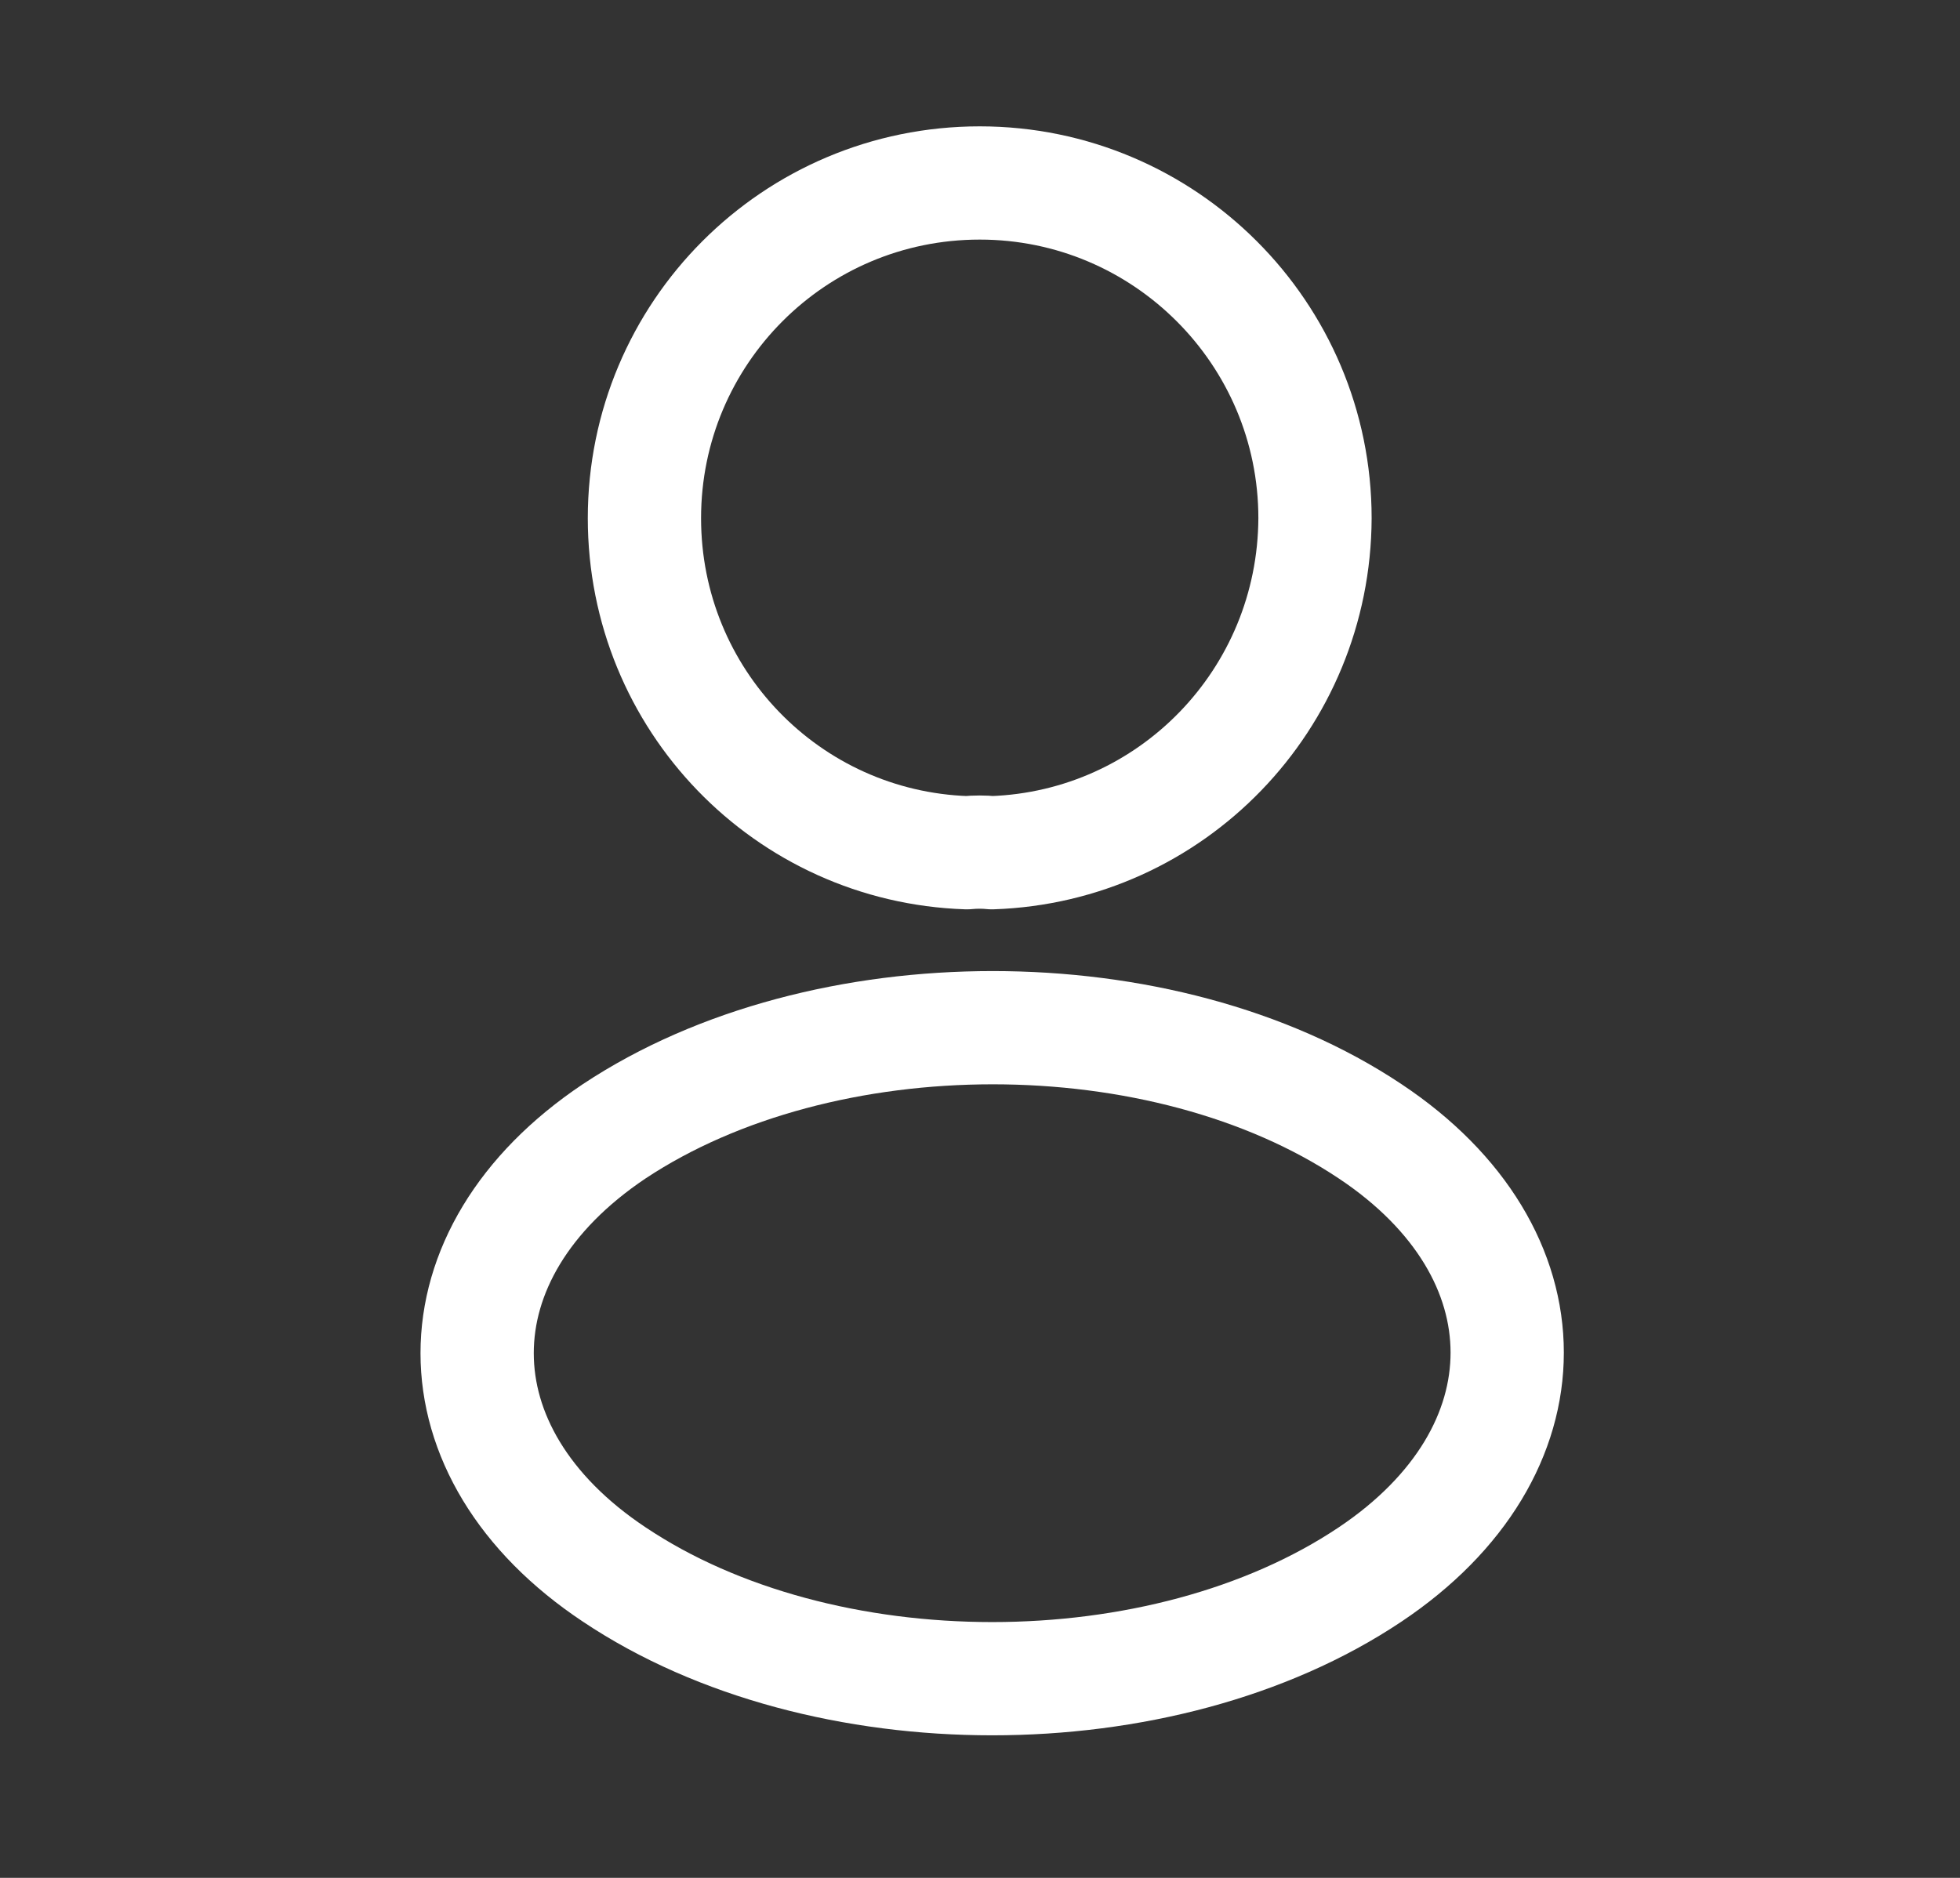
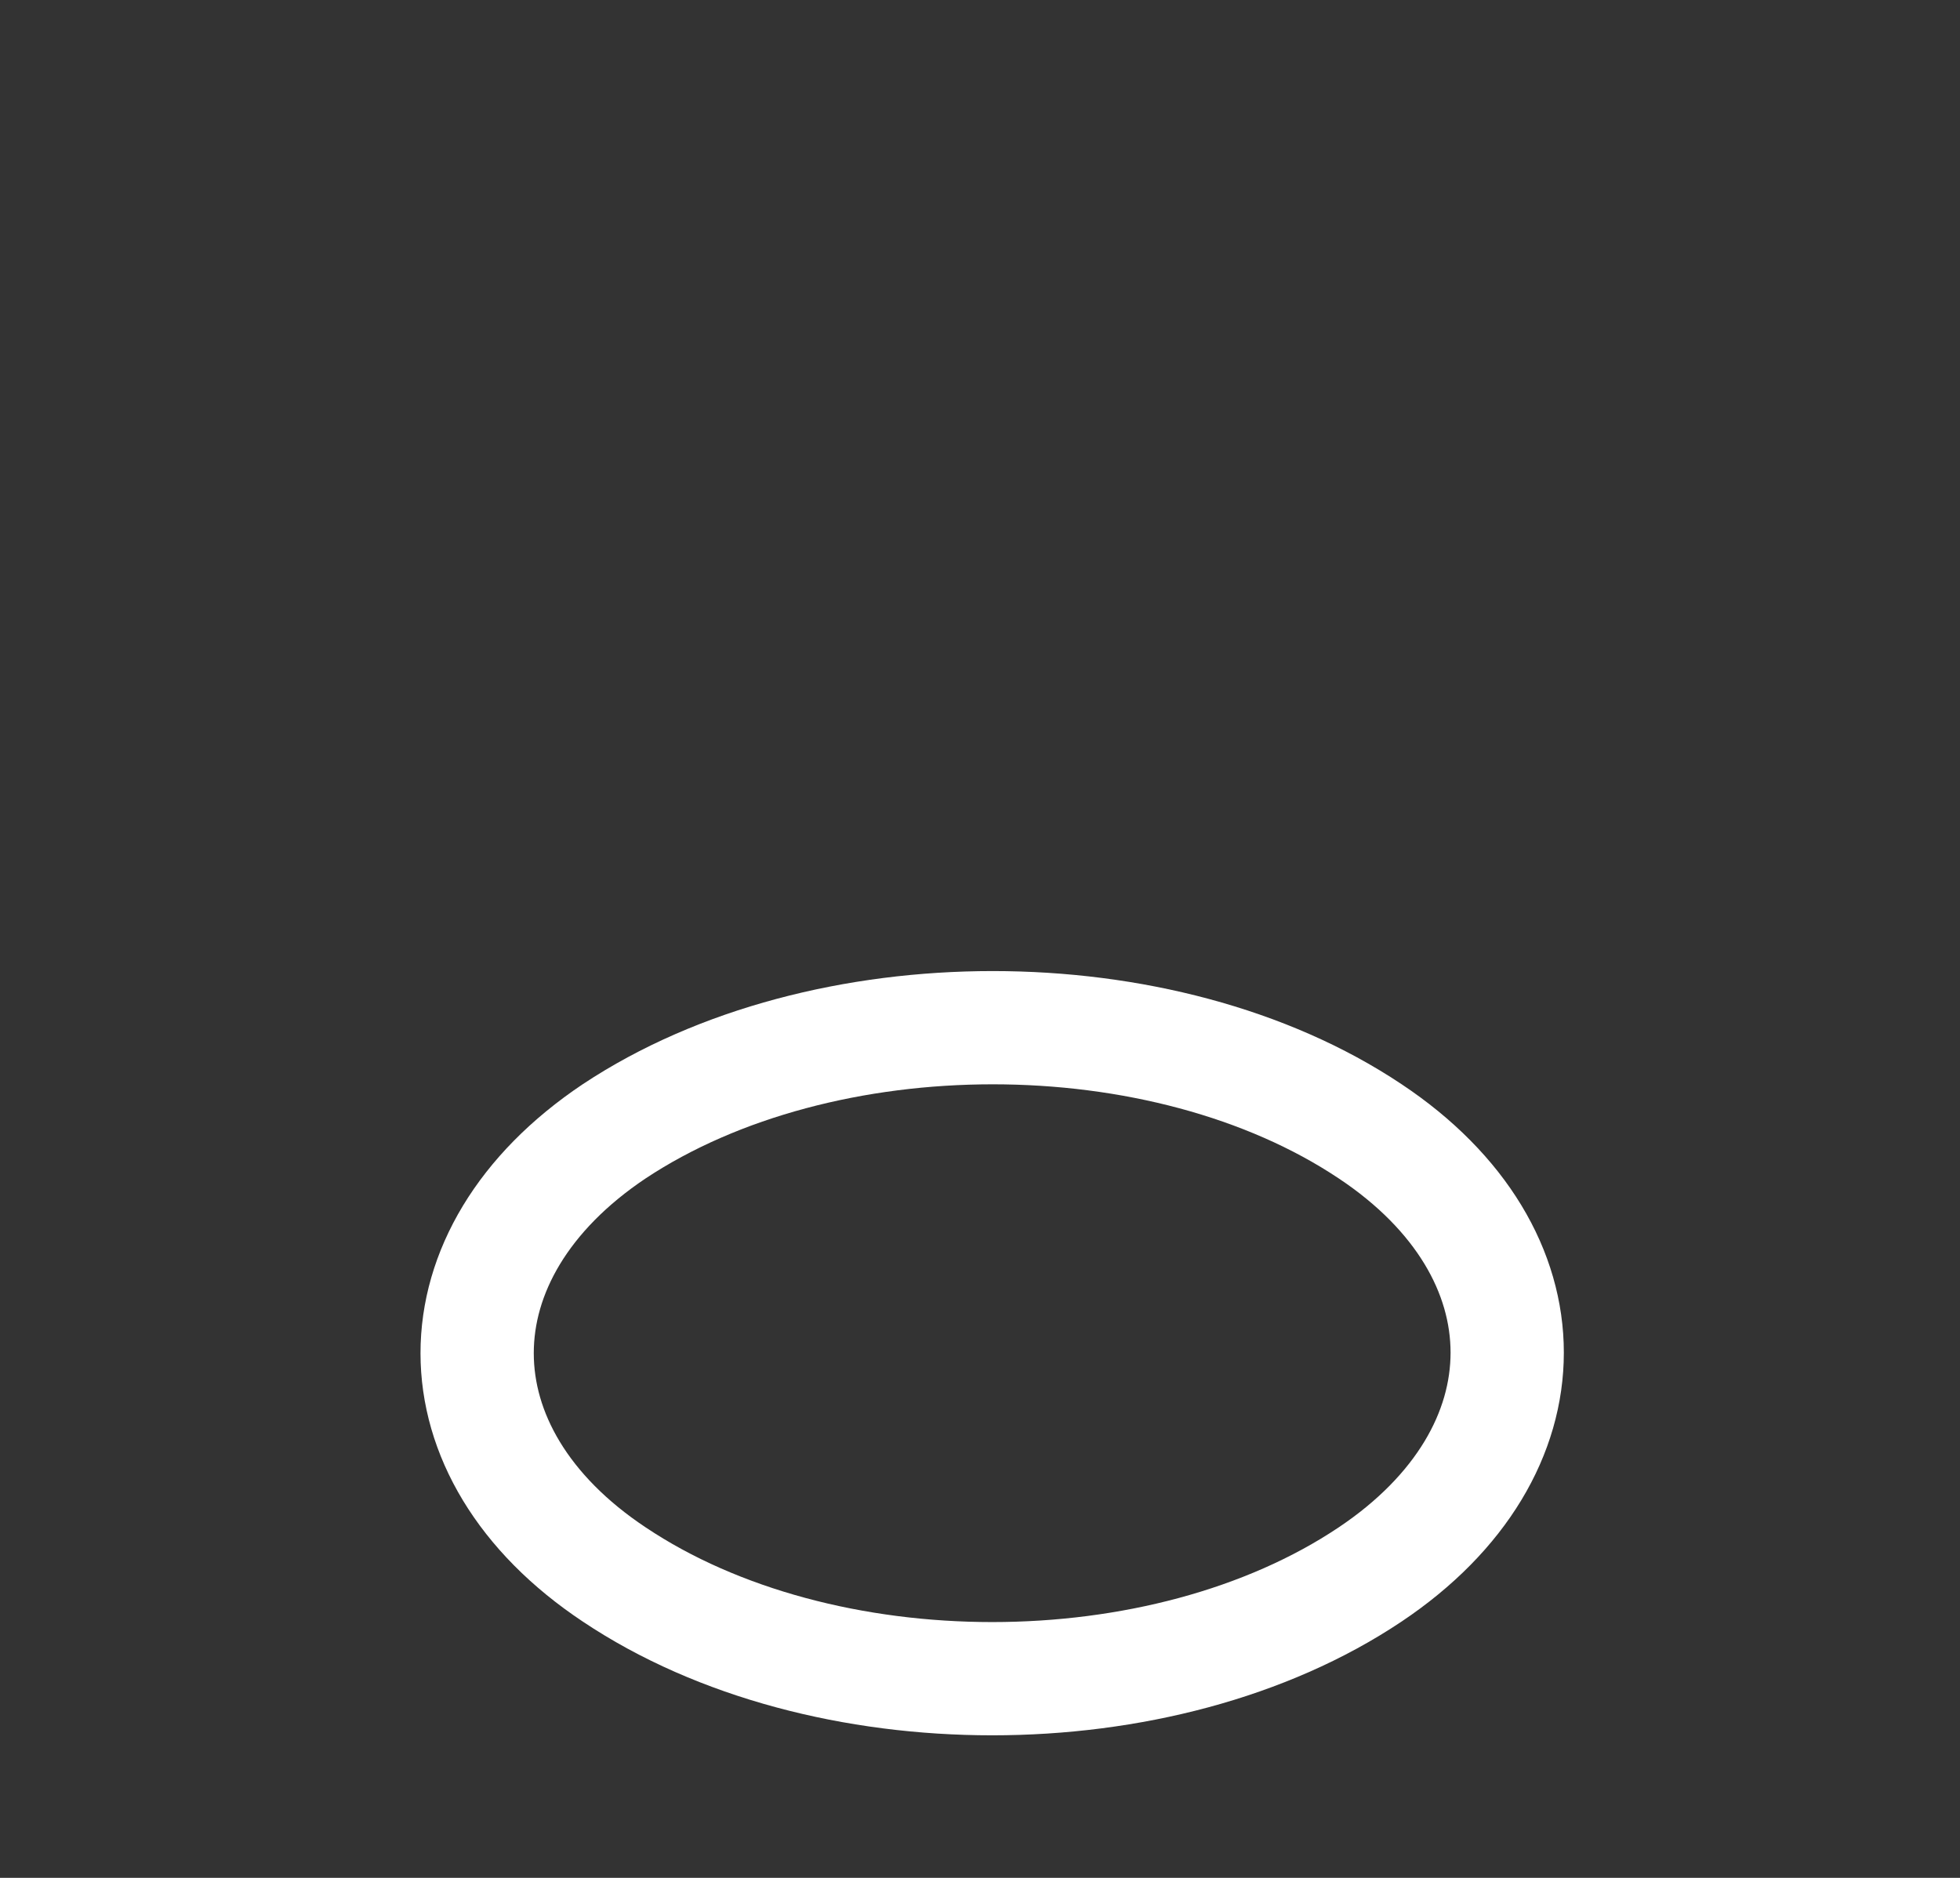
<svg xmlns="http://www.w3.org/2000/svg" width="24" height="23" viewBox="0 0 24 23" fill="none">
  <rect x="0" y="0" width="24" height="23" fill="#333333" stroke="none" />
-   <path d="M12.145 10.444C12.052 10.434 11.941 10.434 11.839 10.444C9.639 10.37 7.891 8.566 7.891 6.347C7.891 4.082 9.722 2.241 11.997 2.241C14.262 2.241 16.102 4.082 16.102 6.347C16.093 8.566 14.345 10.37 12.145 10.444Z" stroke="white" stroke-width="1.387" stroke-linecap="round" stroke-linejoin="round" />
  <path d="M7.521 13.856C5.283 15.354 5.283 17.795 7.521 19.284C10.064 20.986 14.235 20.986 16.777 19.284C19.015 17.786 19.015 15.345 16.777 13.856C14.244 12.164 10.073 12.164 7.521 13.856Z" stroke="white" stroke-width="1.387" stroke-linecap="round" stroke-linejoin="round" />
</svg>